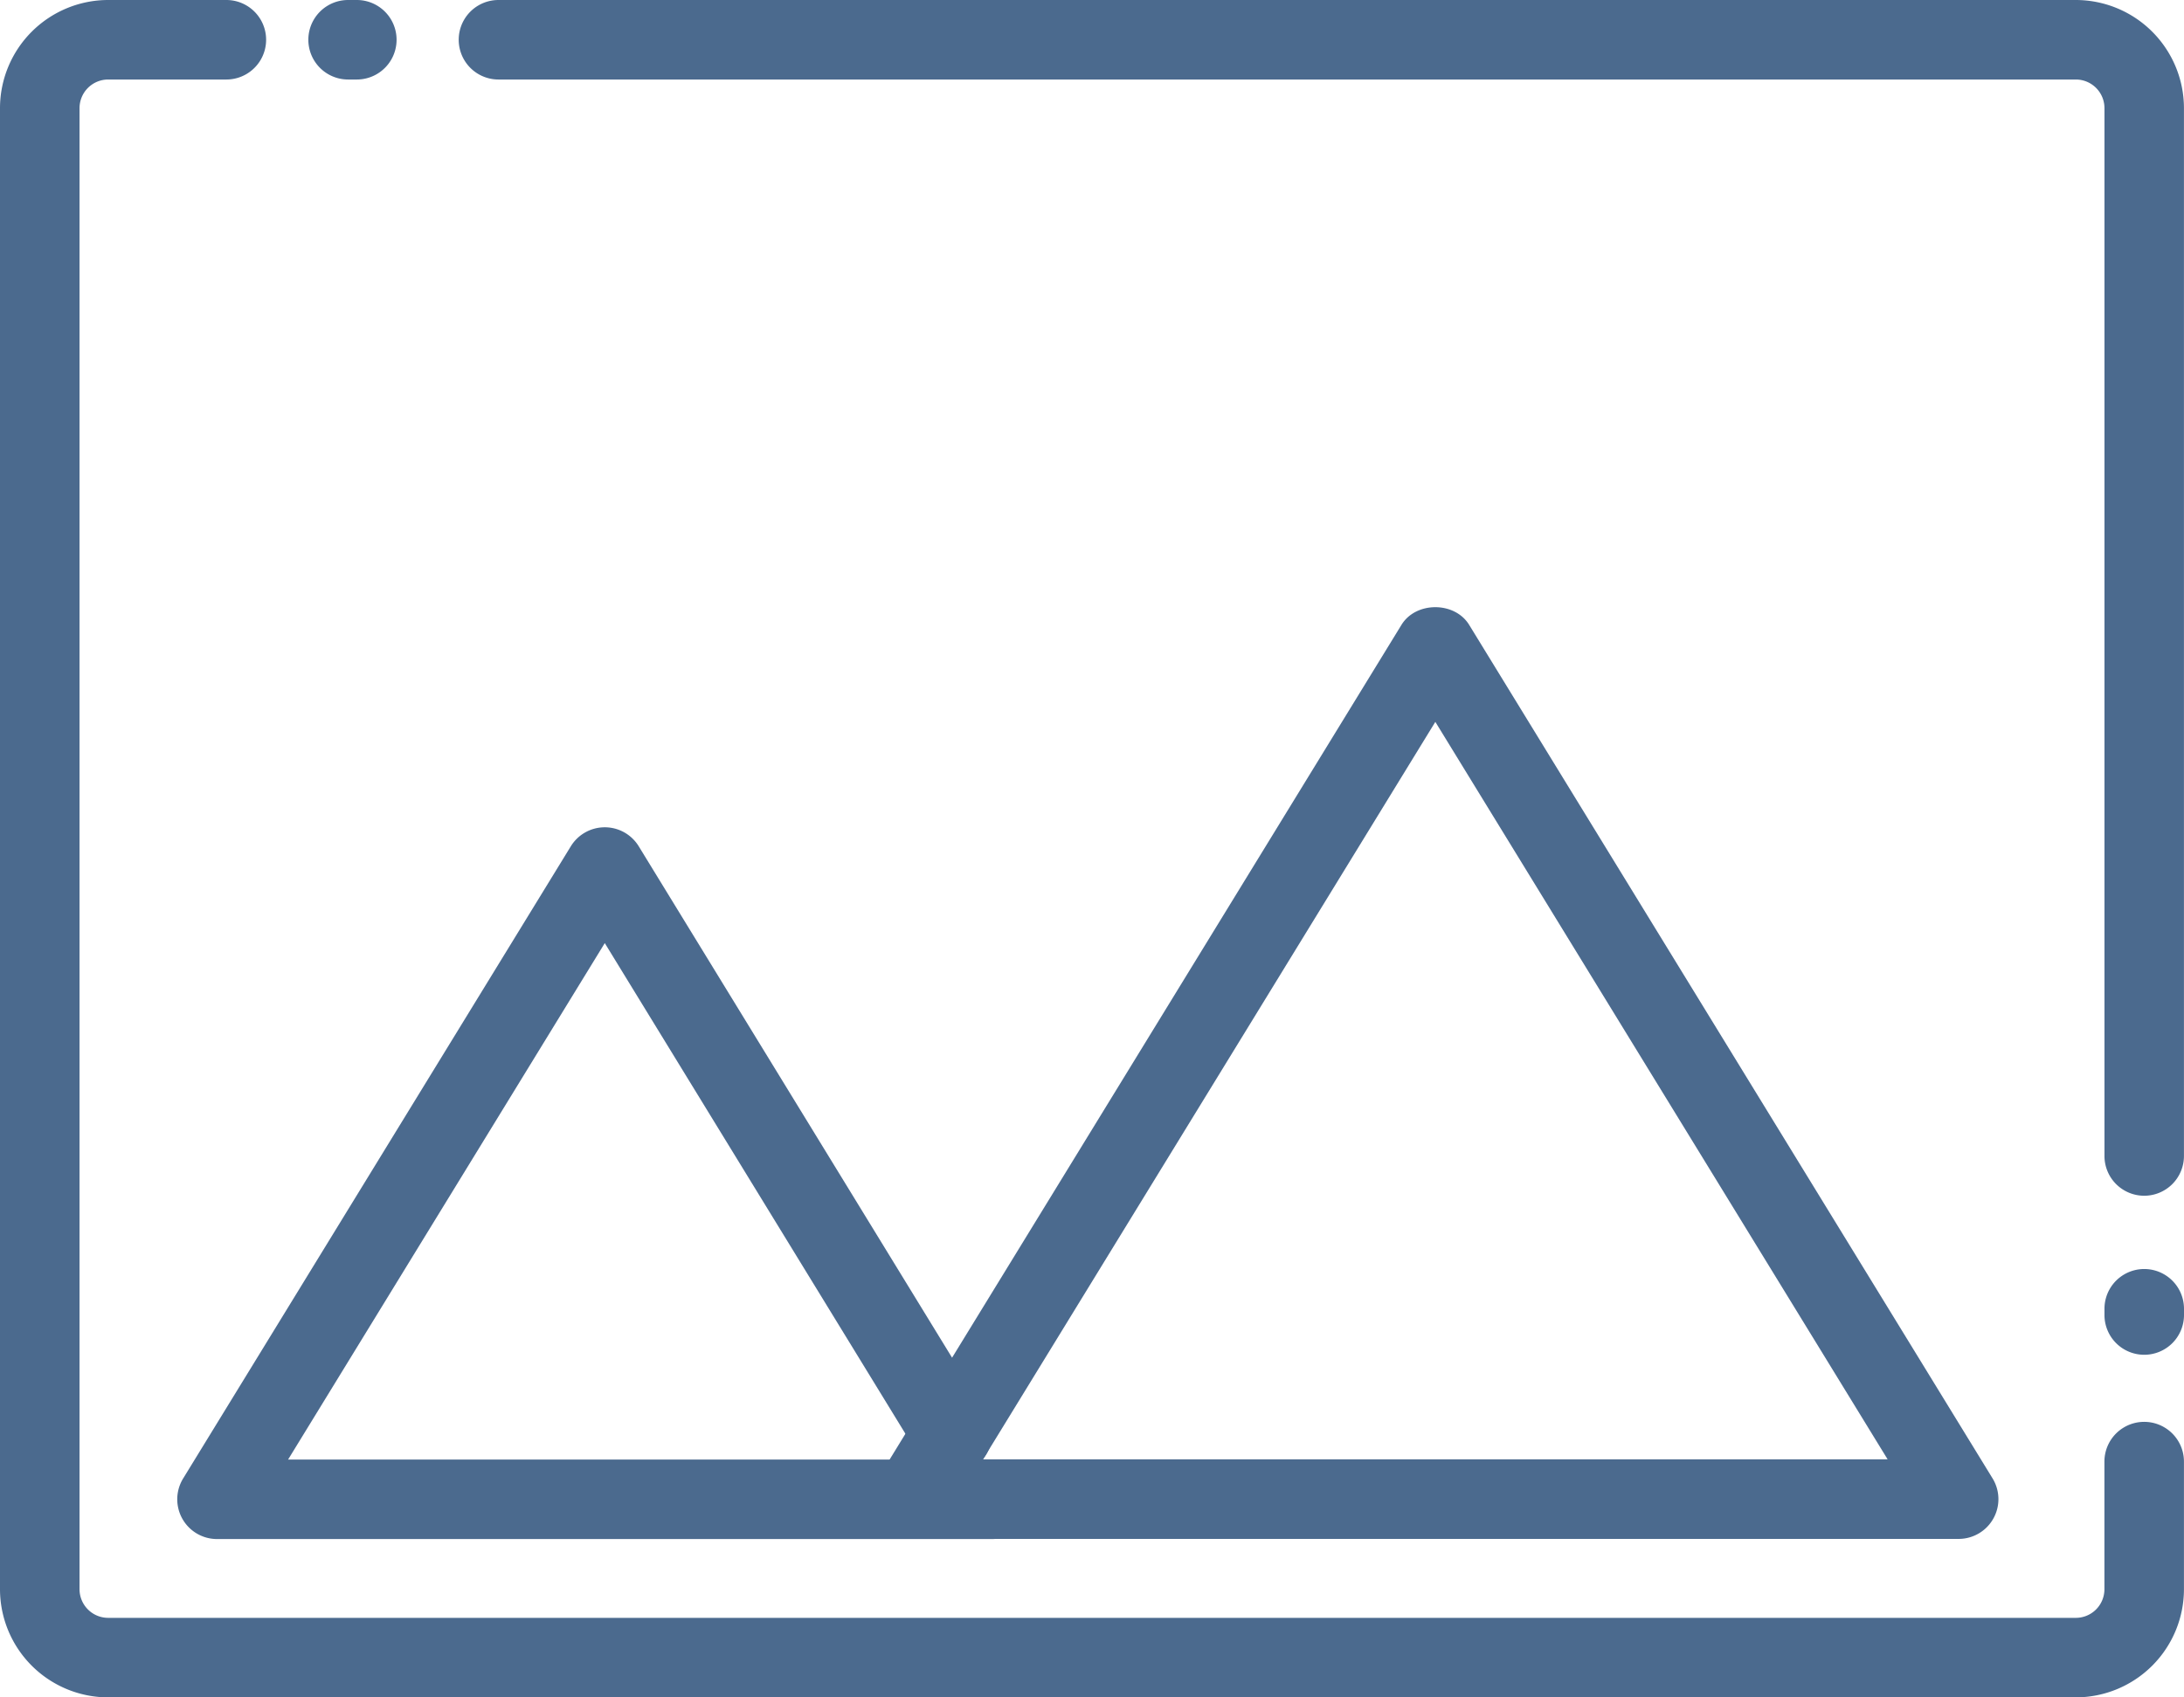
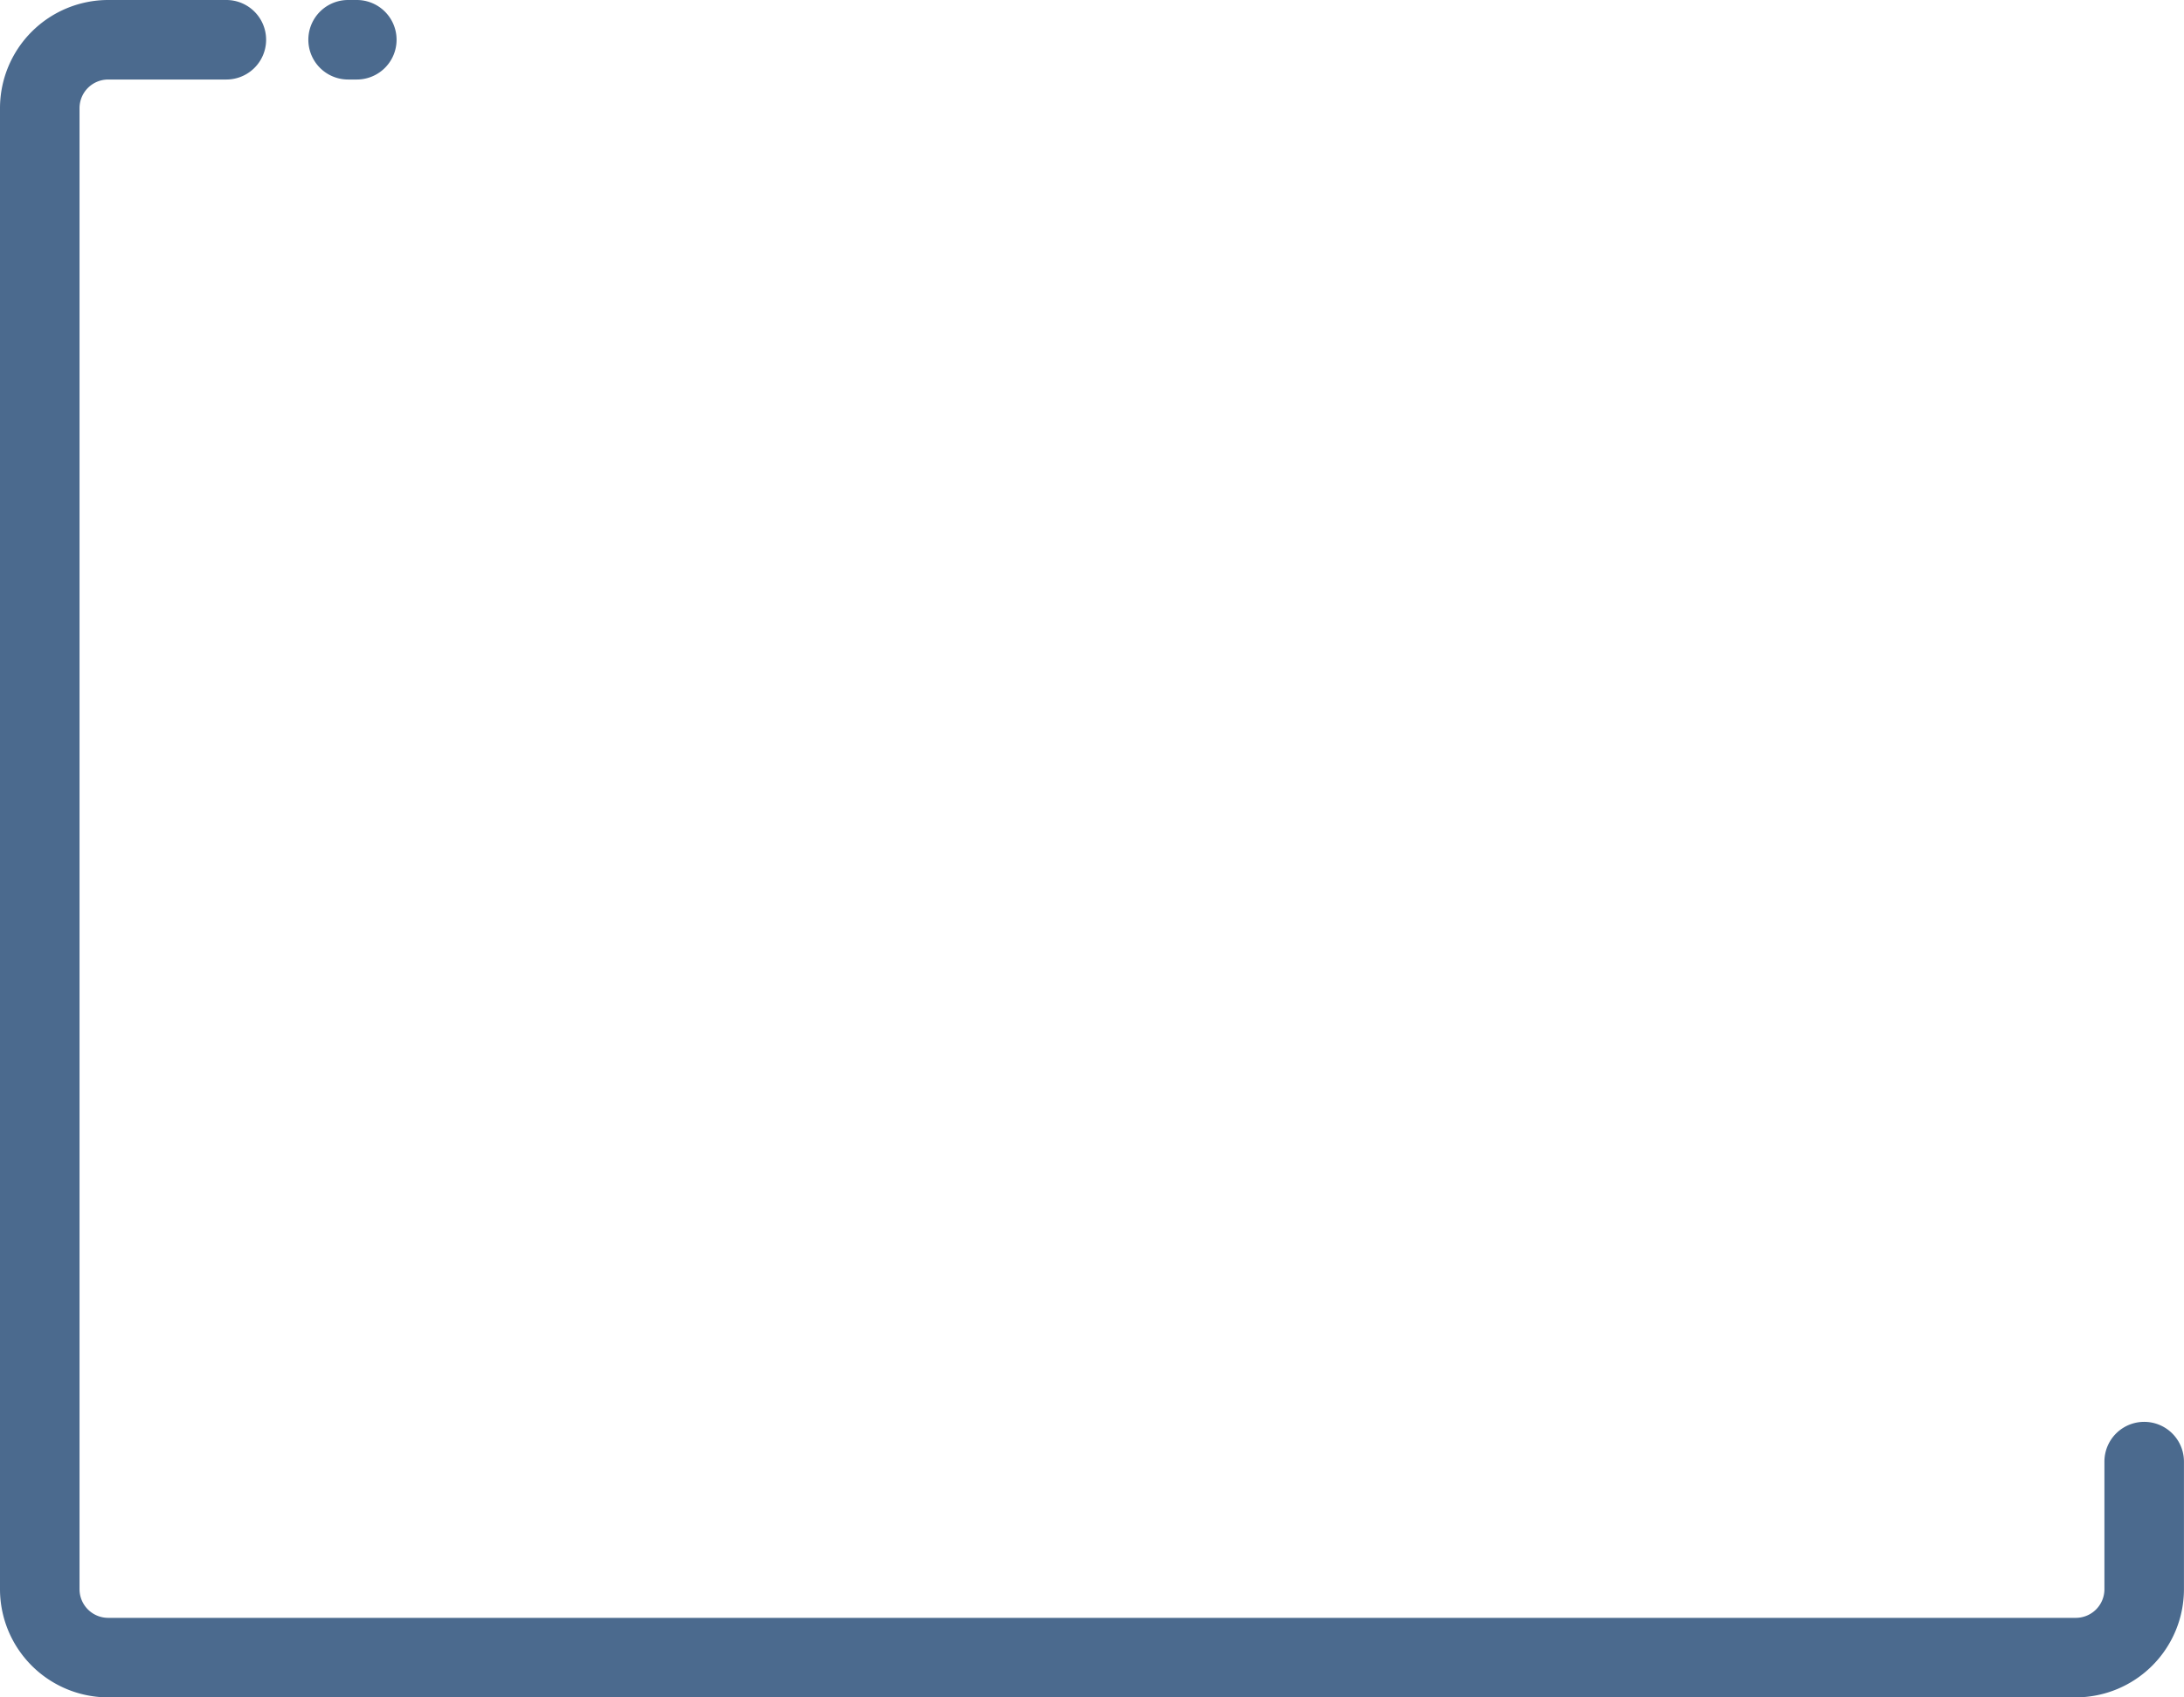
<svg xmlns="http://www.w3.org/2000/svg" viewBox="0 0 461.88 359.05">
  <defs>
    <style>.cls-1{fill:#4b6a8e;fill-rule:evenodd;}</style>
  </defs>
  <g id="Layer_2" data-name="Layer 2">
    <g id="Page_22" data-name="Page 22">
      <path class="cls-1" d="M439,359.05H22.87A22.9,22.9,0,0,1,0,336.18V22.87A22.9,22.9,0,0,1,22.87,0h25a8.41,8.41,0,1,1,0,16.82h-25a6.06,6.06,0,0,0-6.05,6.05V336.18a6.06,6.06,0,0,0,6.05,6.05H439a6.05,6.05,0,0,0,6.05-6.05v-27a8.41,8.41,0,0,1,16.82,0v27A22.9,22.9,0,0,1,439,359.05" />
-       <path class="cls-1" d="M453.47,286.58a8.41,8.41,0,0,1-8.41-8.41v-1.32a8.41,8.41,0,0,1,16.82,0v1.32a8.41,8.41,0,0,1-8.41,8.41" />
-       <path class="cls-1" d="M453.47,252.94a8.41,8.41,0,0,1-8.41-8.41V22.87A6.06,6.06,0,0,0,439,16.82H105.42a8.41,8.41,0,1,1,0-16.82H439a22.9,22.9,0,0,1,22.87,22.87V244.53a8.41,8.41,0,0,1-8.41,8.41" />
      <path class="cls-1" d="M75.46,16.82H73.62A8.41,8.41,0,0,1,73.62,0h1.84a8.41,8.41,0,1,1,0,16.82" />
-       <path class="cls-1" d="M414.22,325.53H192.87a8.41,8.41,0,0,1-7.17-12.81L296.38,132.19c3.05-5,11.28-5,14.33,0L421.39,312.72a8.41,8.41,0,0,1-7.17,12.81M207.89,308.7H399.2l-95.65-156Z" />
-       <path class="cls-1" d="M209.79,325.56H45.9a8.41,8.41,0,0,1-7.17-12.81l82-133.75a8.43,8.43,0,0,1,7.17-4h0a8.42,8.42,0,0,1,7.17,4l73.47,119.94a8.4,8.4,0,0,1-.73,9.8h2a8.41,8.41,0,1,1,0,16.82M60.93,308.74h134a8.34,8.34,0,0,1-.72-1L127.9,199.5Z" />
    </g>
  </g>
</svg>